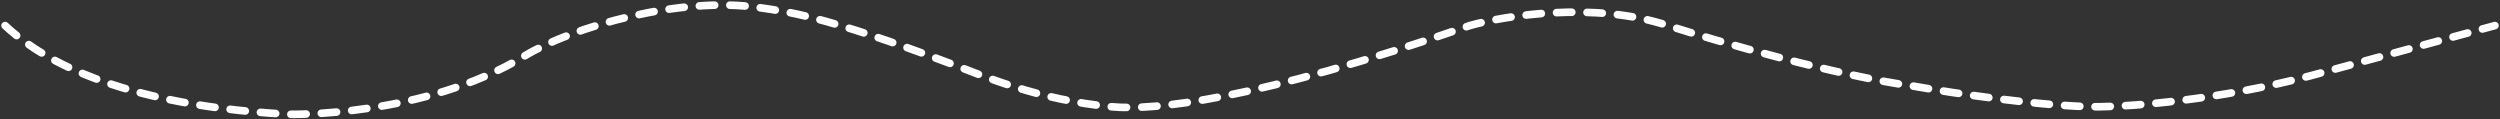
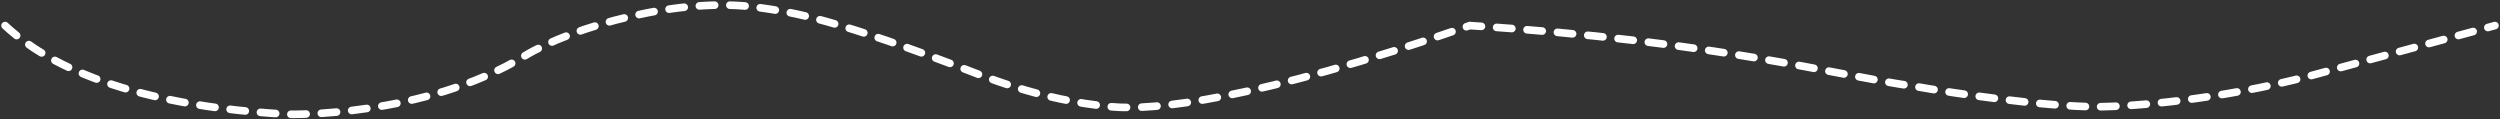
<svg xmlns="http://www.w3.org/2000/svg" width="984" height="47" viewBox="0 0 984 47" fill="none">
  <rect x="0" y="0" width="984" height="47" fill="#333333" stroke="none" />
-   <path d="M2 10.071C11.667 19.055 39.5 40.986 113.5 44.987C113.5 44.987 166.5 46.309 206.5 22.019C225.5 10.481 268 -1.651 299 3.03C309 4.541 322.6 5.569 375 25.354C386.751 29.79 408.7 39.358 437.5 42.026C454 43.554 493.7 39.636 578.5 10.071C592.5 6.088 627.7 0.512 656.5 10.071C676 16.276 722.7 29.744 753.5 33.968C768.667 36.654 804.4 42.026 826 42.026C838.833 41.933 873.5 39.358 909.5 29.799L982 10.071" stroke="white" stroke-width="3" stroke-linecap="round" stroke-dasharray="6 6" />
+   <path d="M2 10.071C11.667 19.055 39.5 40.986 113.5 44.987C113.5 44.987 166.5 46.309 206.5 22.019C225.5 10.481 268 -1.651 299 3.03C309 4.541 322.6 5.569 375 25.354C386.751 29.79 408.7 39.358 437.5 42.026C454 43.554 493.7 39.636 578.5 10.071C676 16.276 722.7 29.744 753.5 33.968C768.667 36.654 804.4 42.026 826 42.026C838.833 41.933 873.5 39.358 909.5 29.799L982 10.071" stroke="white" stroke-width="3" stroke-linecap="round" stroke-dasharray="6 6" />
</svg>